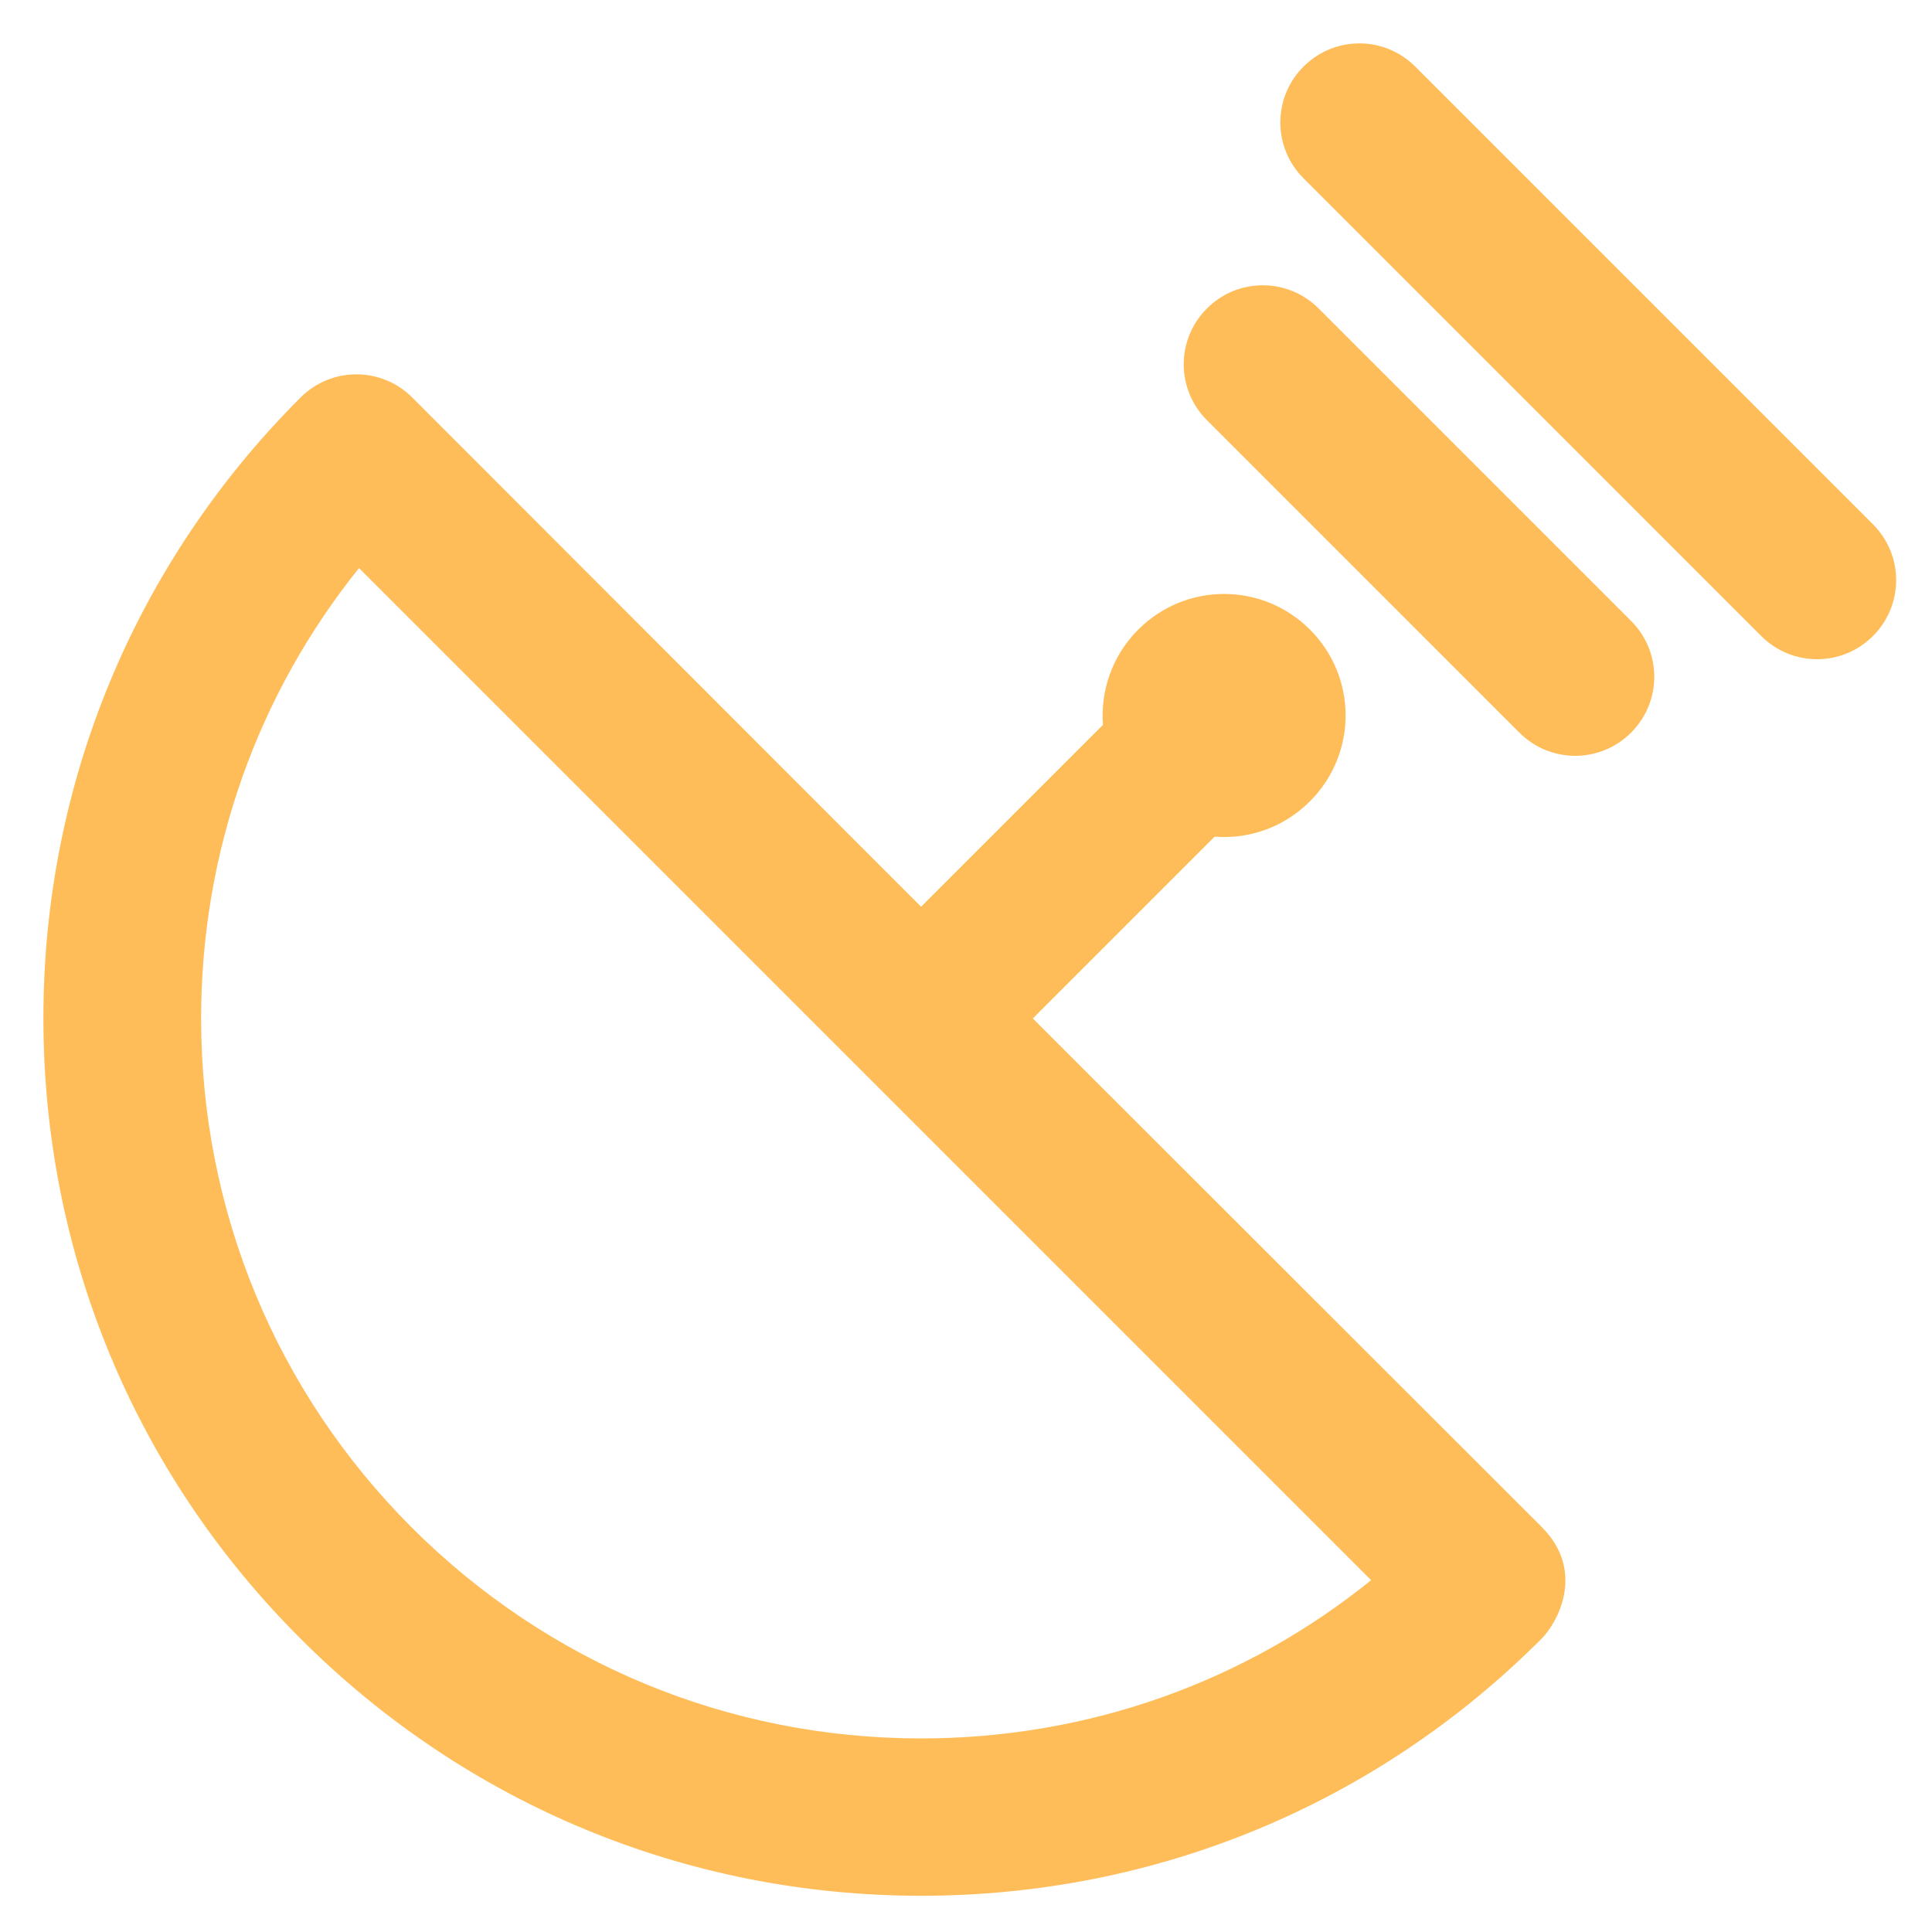
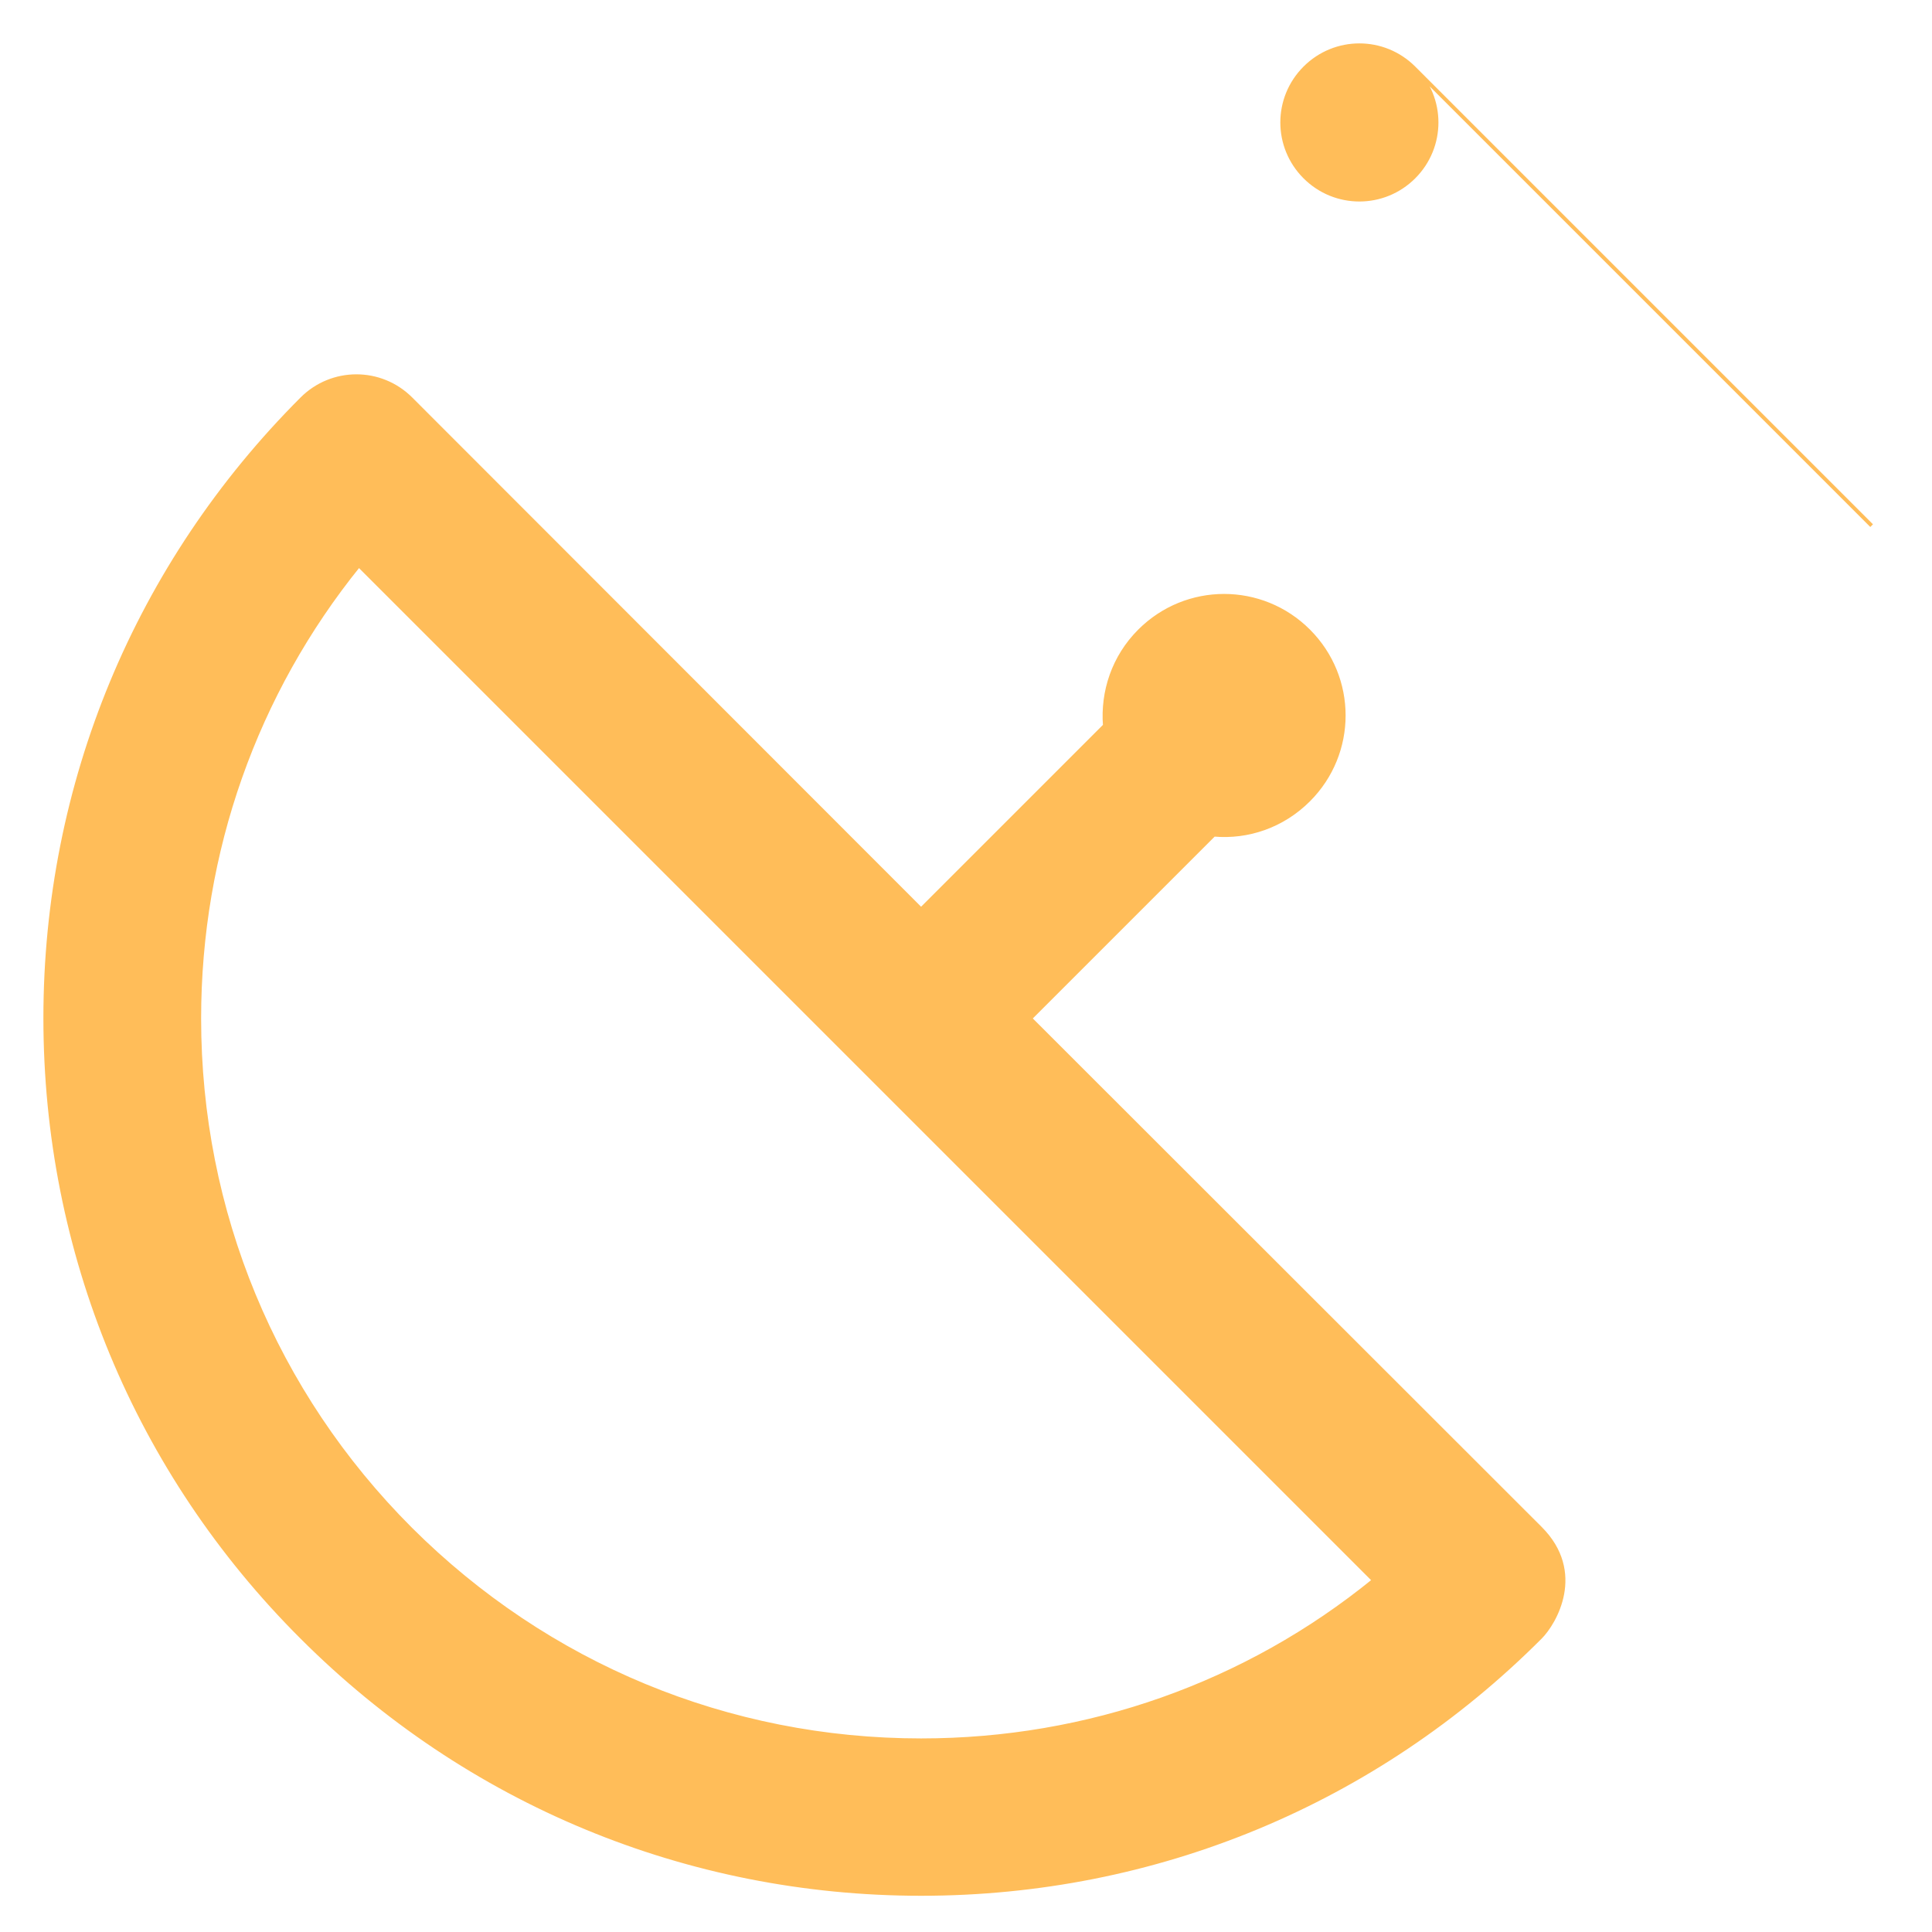
<svg xmlns="http://www.w3.org/2000/svg" fill="#ffbd59" height="800px" width="800px" version="1.1" viewBox="0 0 512 512" enable-background="new 0 0 512 512" stroke="#ffbd59">
  <g id="SVGRepo_bgCarrier" stroke-width="0" />
  <g id="SVGRepo_tracerCarrier" stroke-linecap="round" stroke-linejoin="round" />
  <g id="SVGRepo_iconCarrier">
    <g>
      <g>
        <g>
          <path d="m244.1,461.2c-51.1,0-99.1-19.9-135.3-56-36.1-36.1-56-84.2-56-135.3 0-44.2 14.9-86.2 42.3-120.1l269,269c-33.8,27.5-75.8,42.4-120,42.4zm28.9-191.3l48.7-48.7c9,0.8 18.2-2.3 25.1-9.2 12.4-12.4 12.4-32.4 0-44.8-12.4-12.4-32.4-12.4-44.8,0-6.9,6.9-9.9,16.1-9.2,25.1l-48.7,48.7-135.2-135.3c-8-8-20.9-8-28.9,1.42109e-14-43.8,43.8-68,102.1-68,164.1 0,62 24.1,120.3 68,164.1 43.8,43.8 102.1,68 164.1,68 62,0 120.3-24.1 164.1-68 3.8-3.8 11.7-17.2 0-28.9l-135.2-135.1z" />
-           <path d="m349.1,82.1c-8-8-20.9-8-28.9,0-8,8-8,20.9 0,28.9l82.8,82.8c8,8 20.9,8 28.9,0 8-8 8-20.9 0-28.9l-82.8-82.8z" />
-           <path d="m496,139.3l-121.3-121.3c-8-8-20.9-8-28.9,0-8,8-8,20.9 0,28.9l121.3,121.3c8,8 20.9,8 28.9,0 8-8 8-20.9 0-28.9z" />
+           <path d="m496,139.3l-121.3-121.3c-8-8-20.9-8-28.9,0-8,8-8,20.9 0,28.9c8,8 20.9,8 28.9,0 8-8 8-20.9 0-28.9z" />
        </g>
      </g>
    </g>
  </g>
</svg>